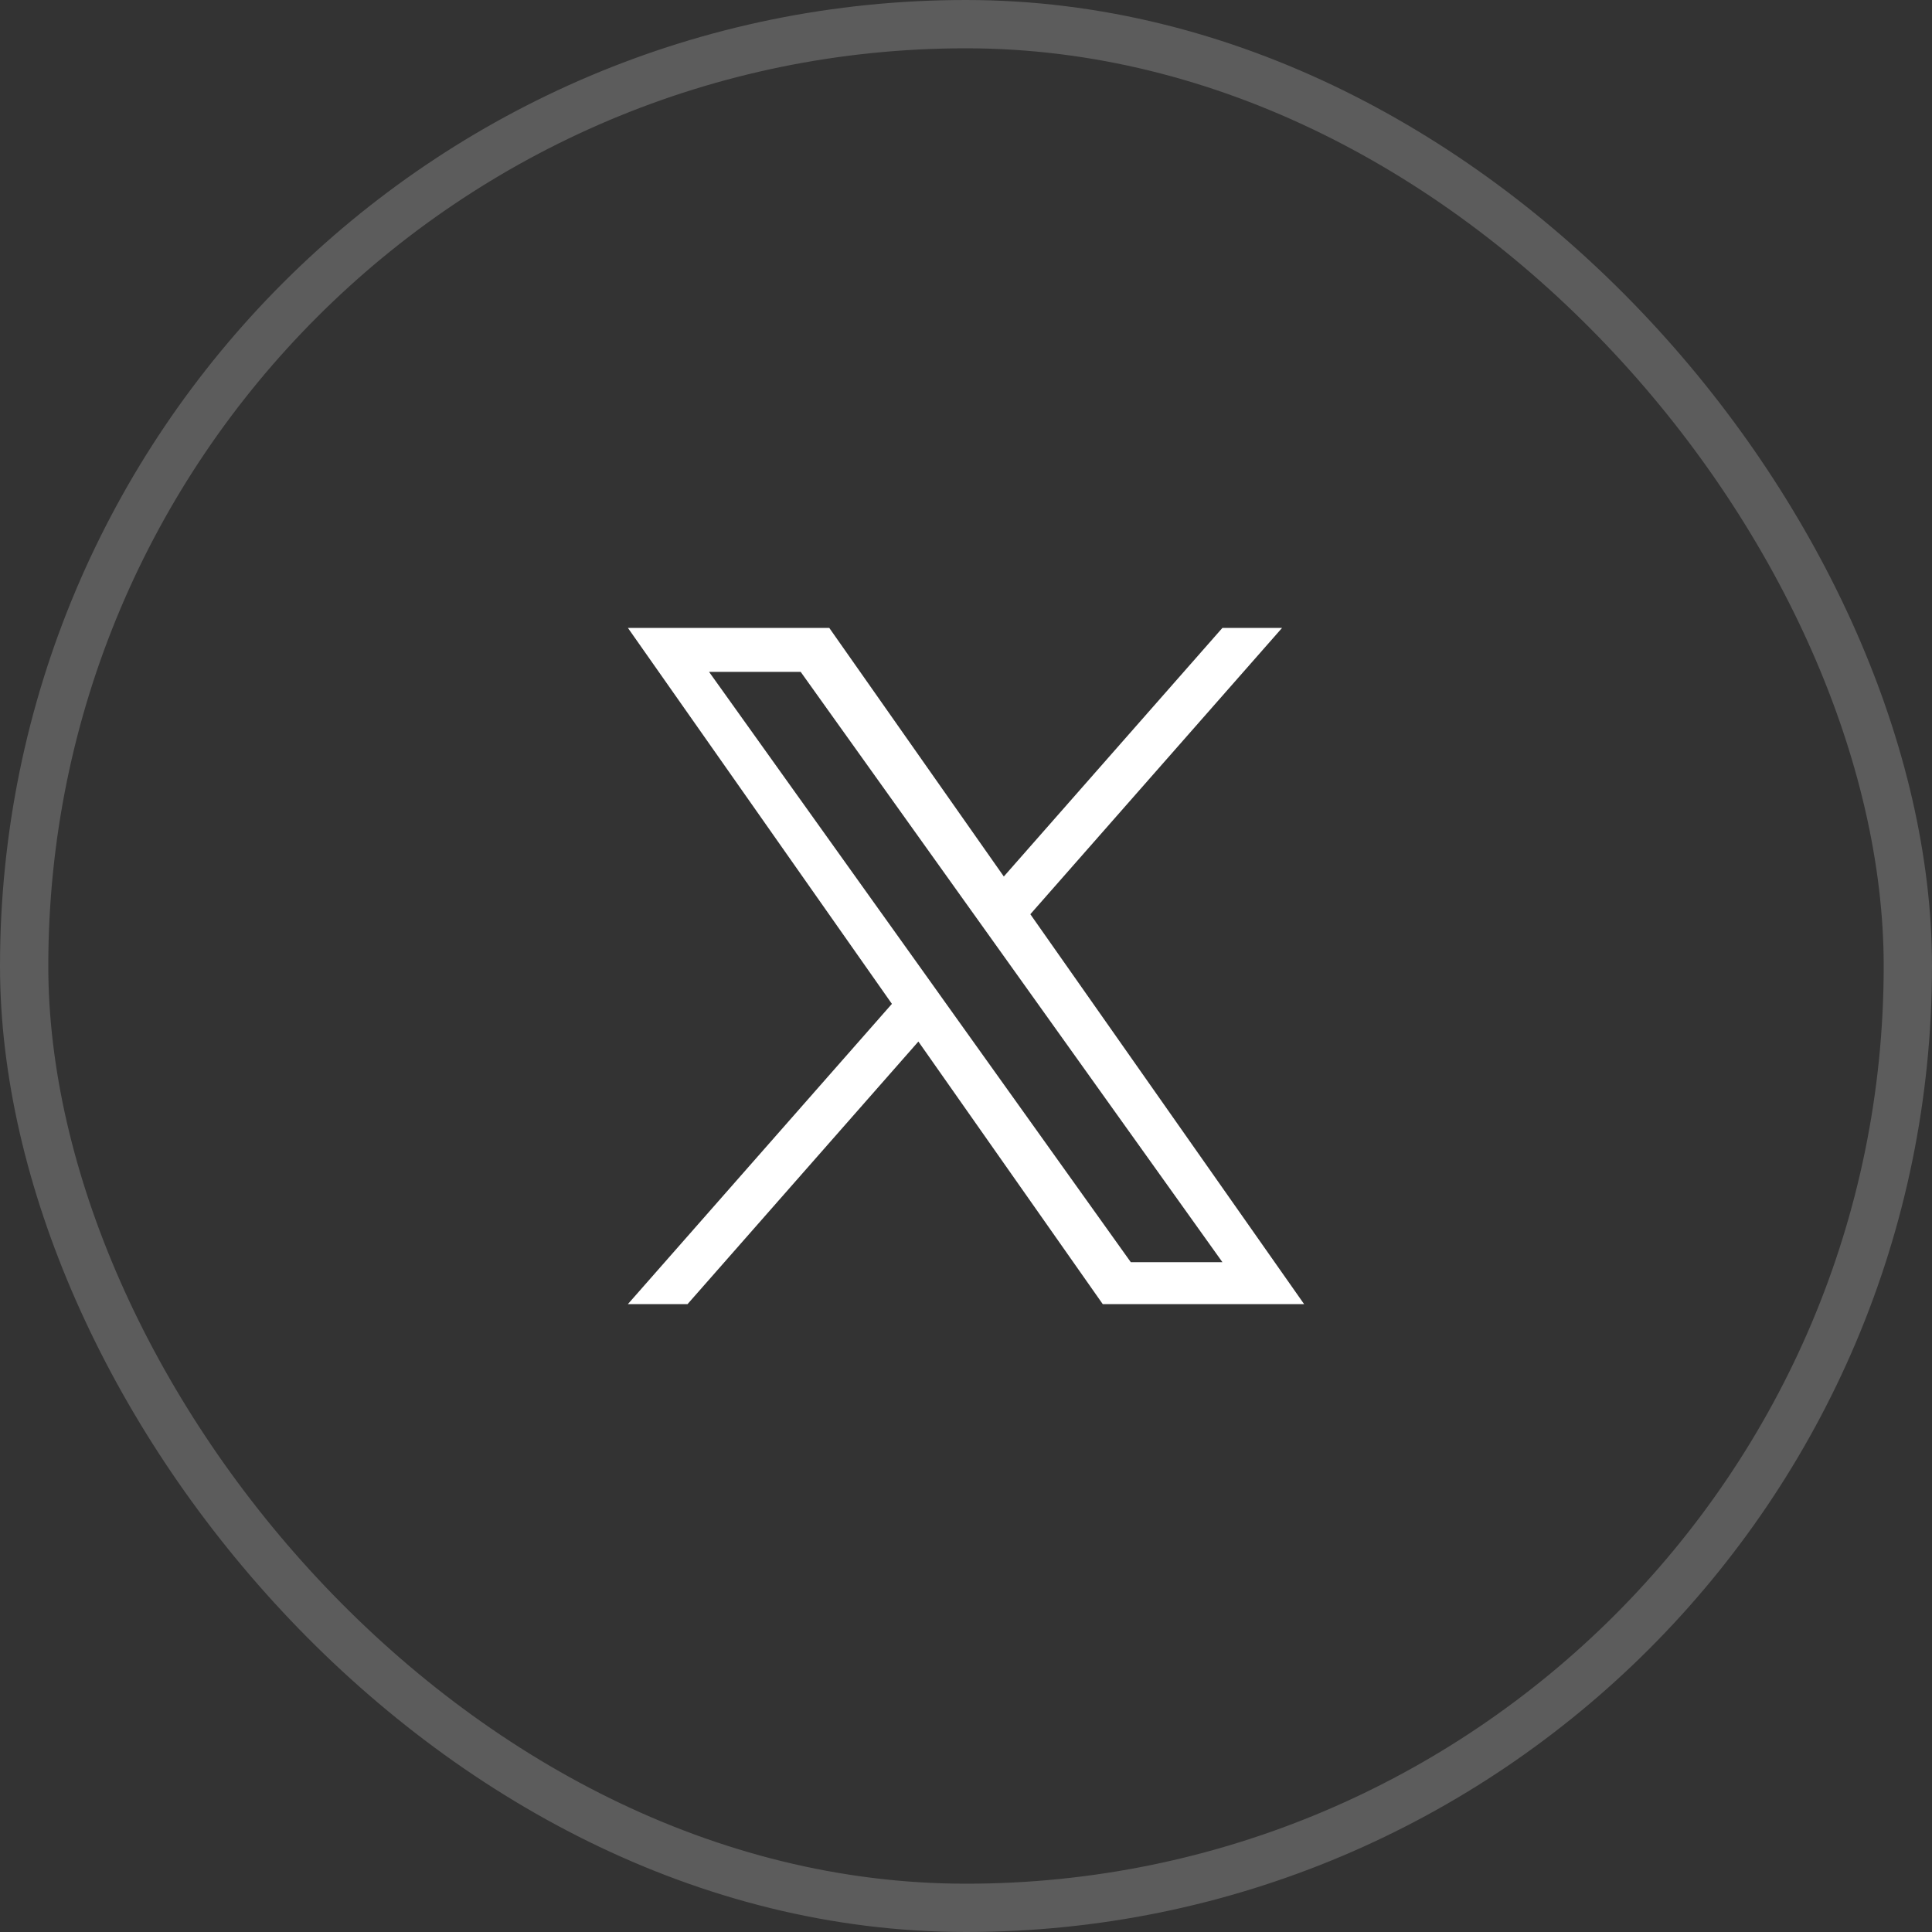
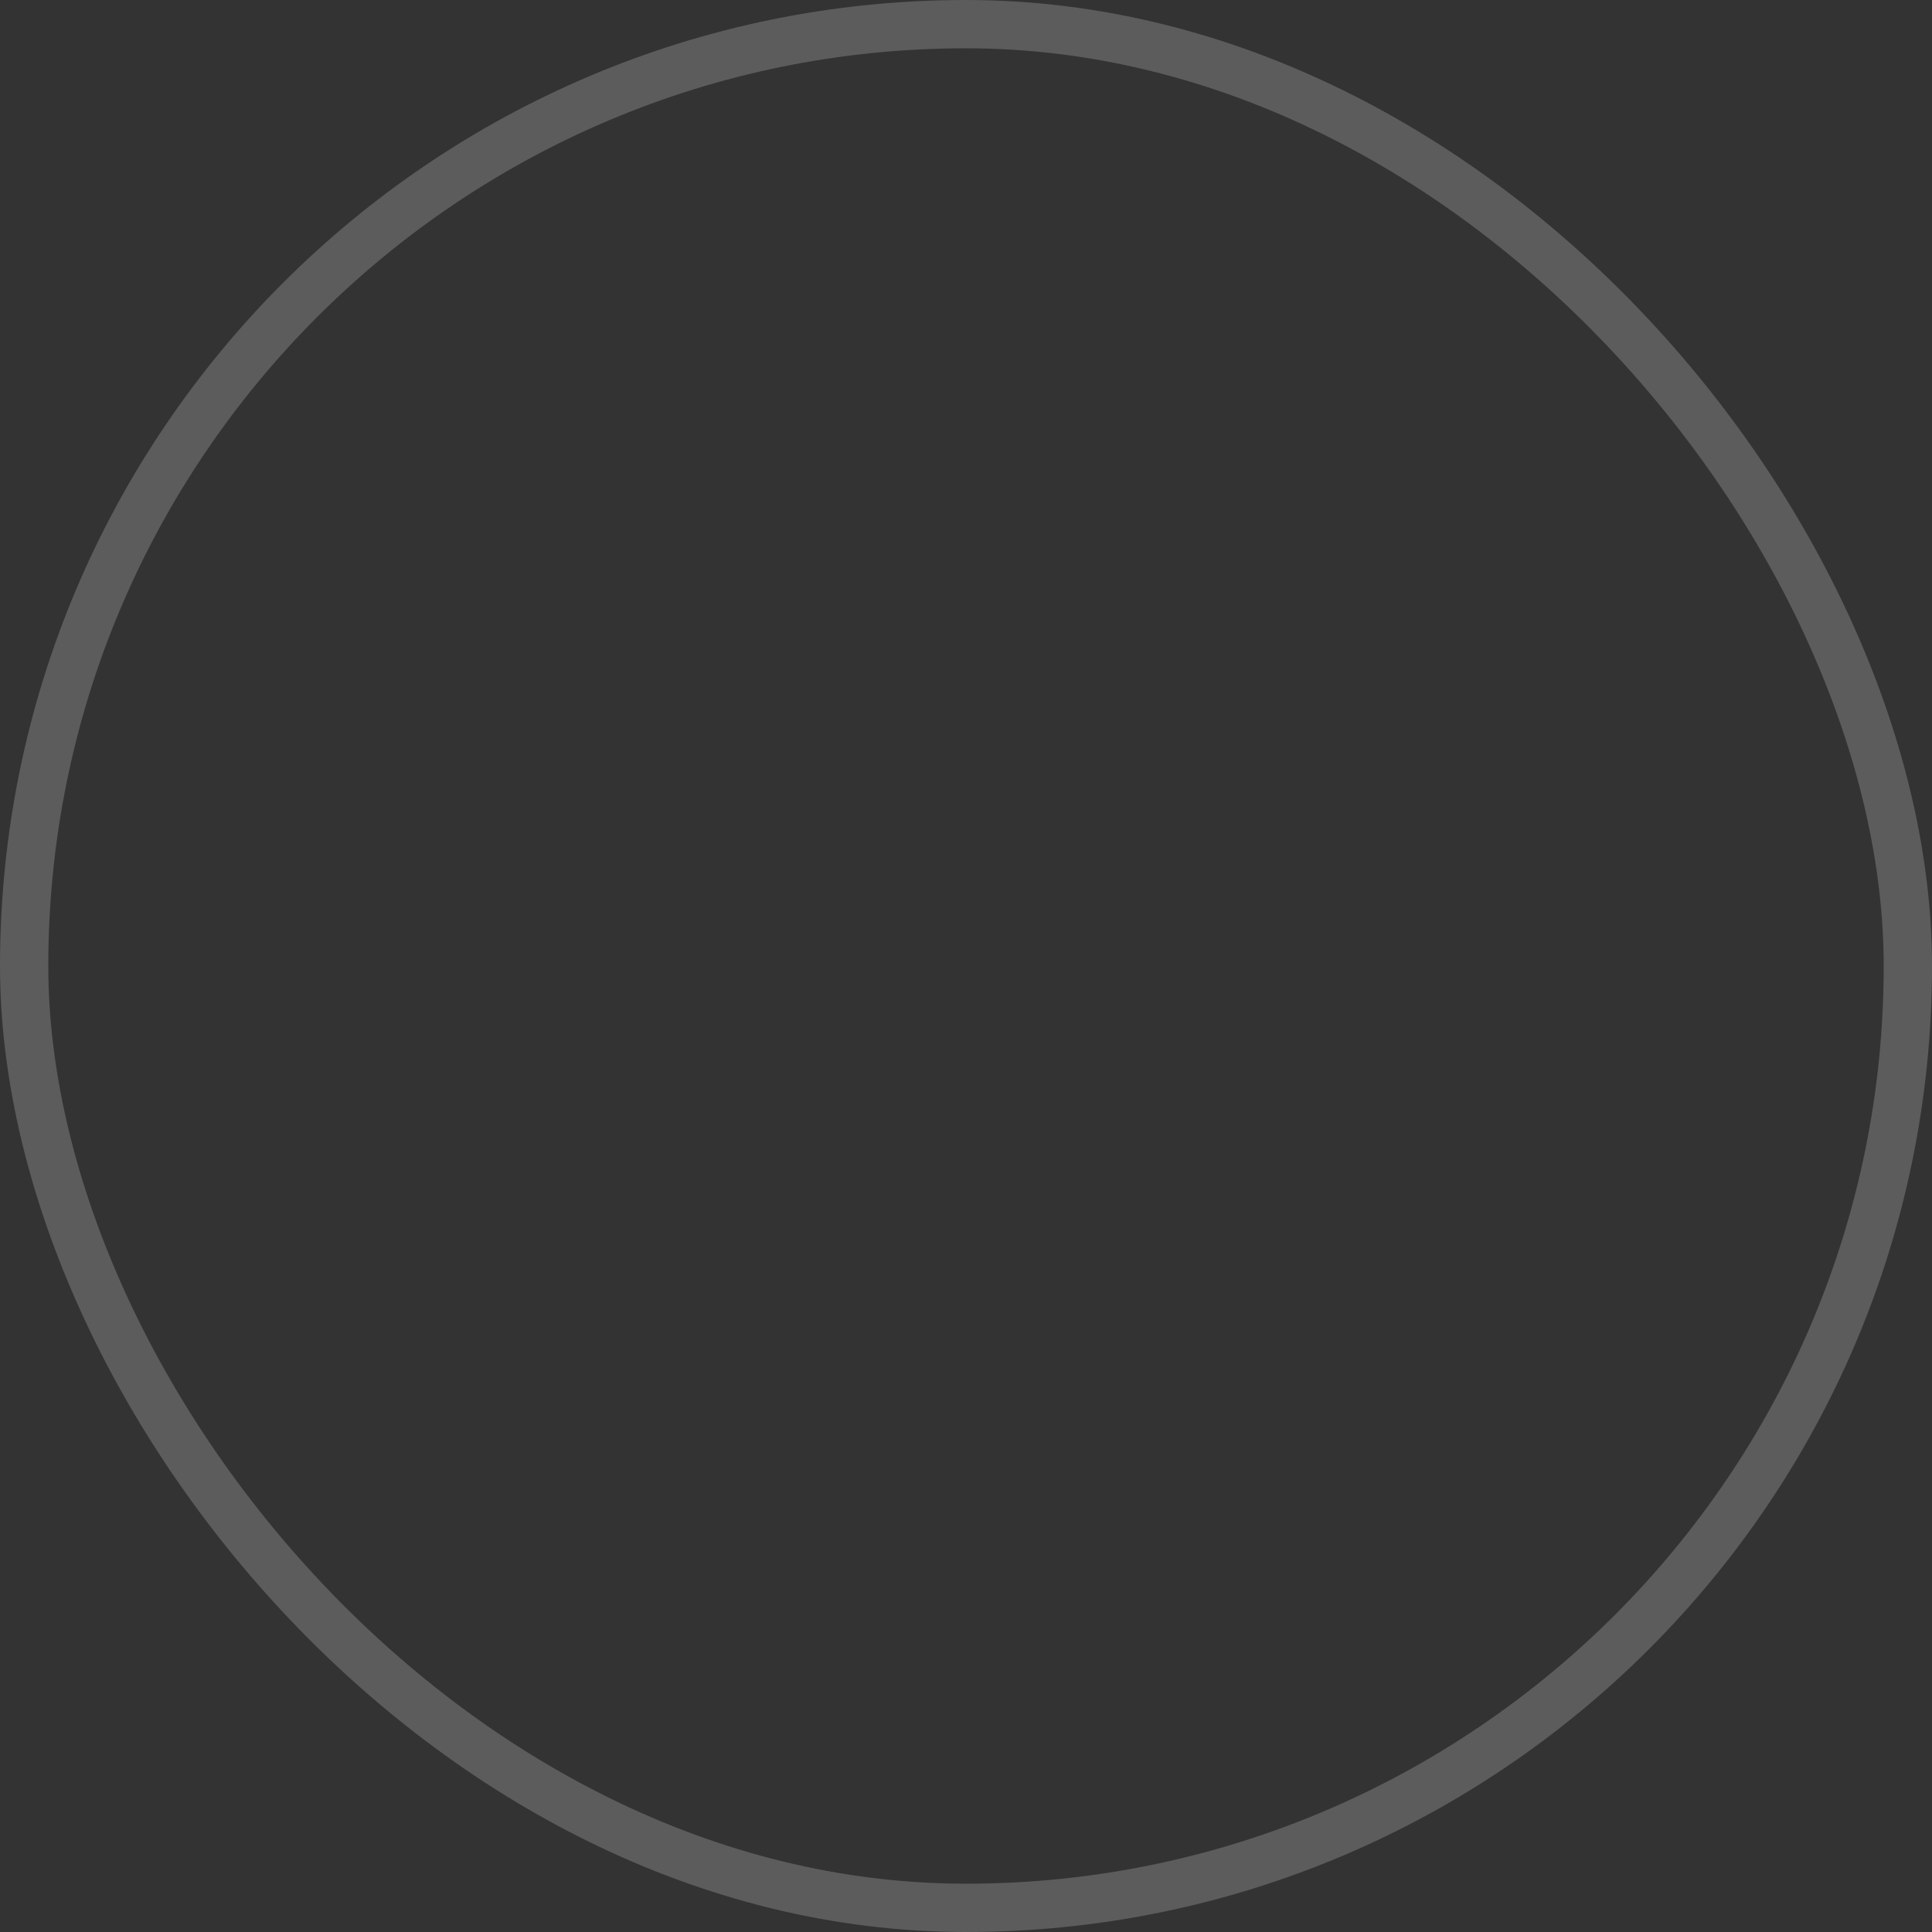
<svg xmlns="http://www.w3.org/2000/svg" width="40" height="40" viewBox="0 0 40 40" fill="none">
  <rect x="0" y="0" width="40" height="40" fill="#333333" stroke="none" />
  <rect x="0.5" y="0.5" width="39" height="39" rx="19.5" stroke="white" stroke-opacity="0.2" style="stroke:white;stroke-opacity:0.2;" />
-   <path d="M21.332 18.928L26.544 13H25.309L20.783 18.147L17.169 13H13L18.466 20.784L13 27H14.235L19.014 21.564L22.831 27H27L21.332 18.928H21.332ZM19.64 20.852L19.087 20.077L14.68 13.91H16.577L20.133 18.887L20.687 19.662L25.309 26.132H23.412L19.64 20.852V20.852Z" fill="white" style="fill:white;fill-opacity:1;" />
</svg>